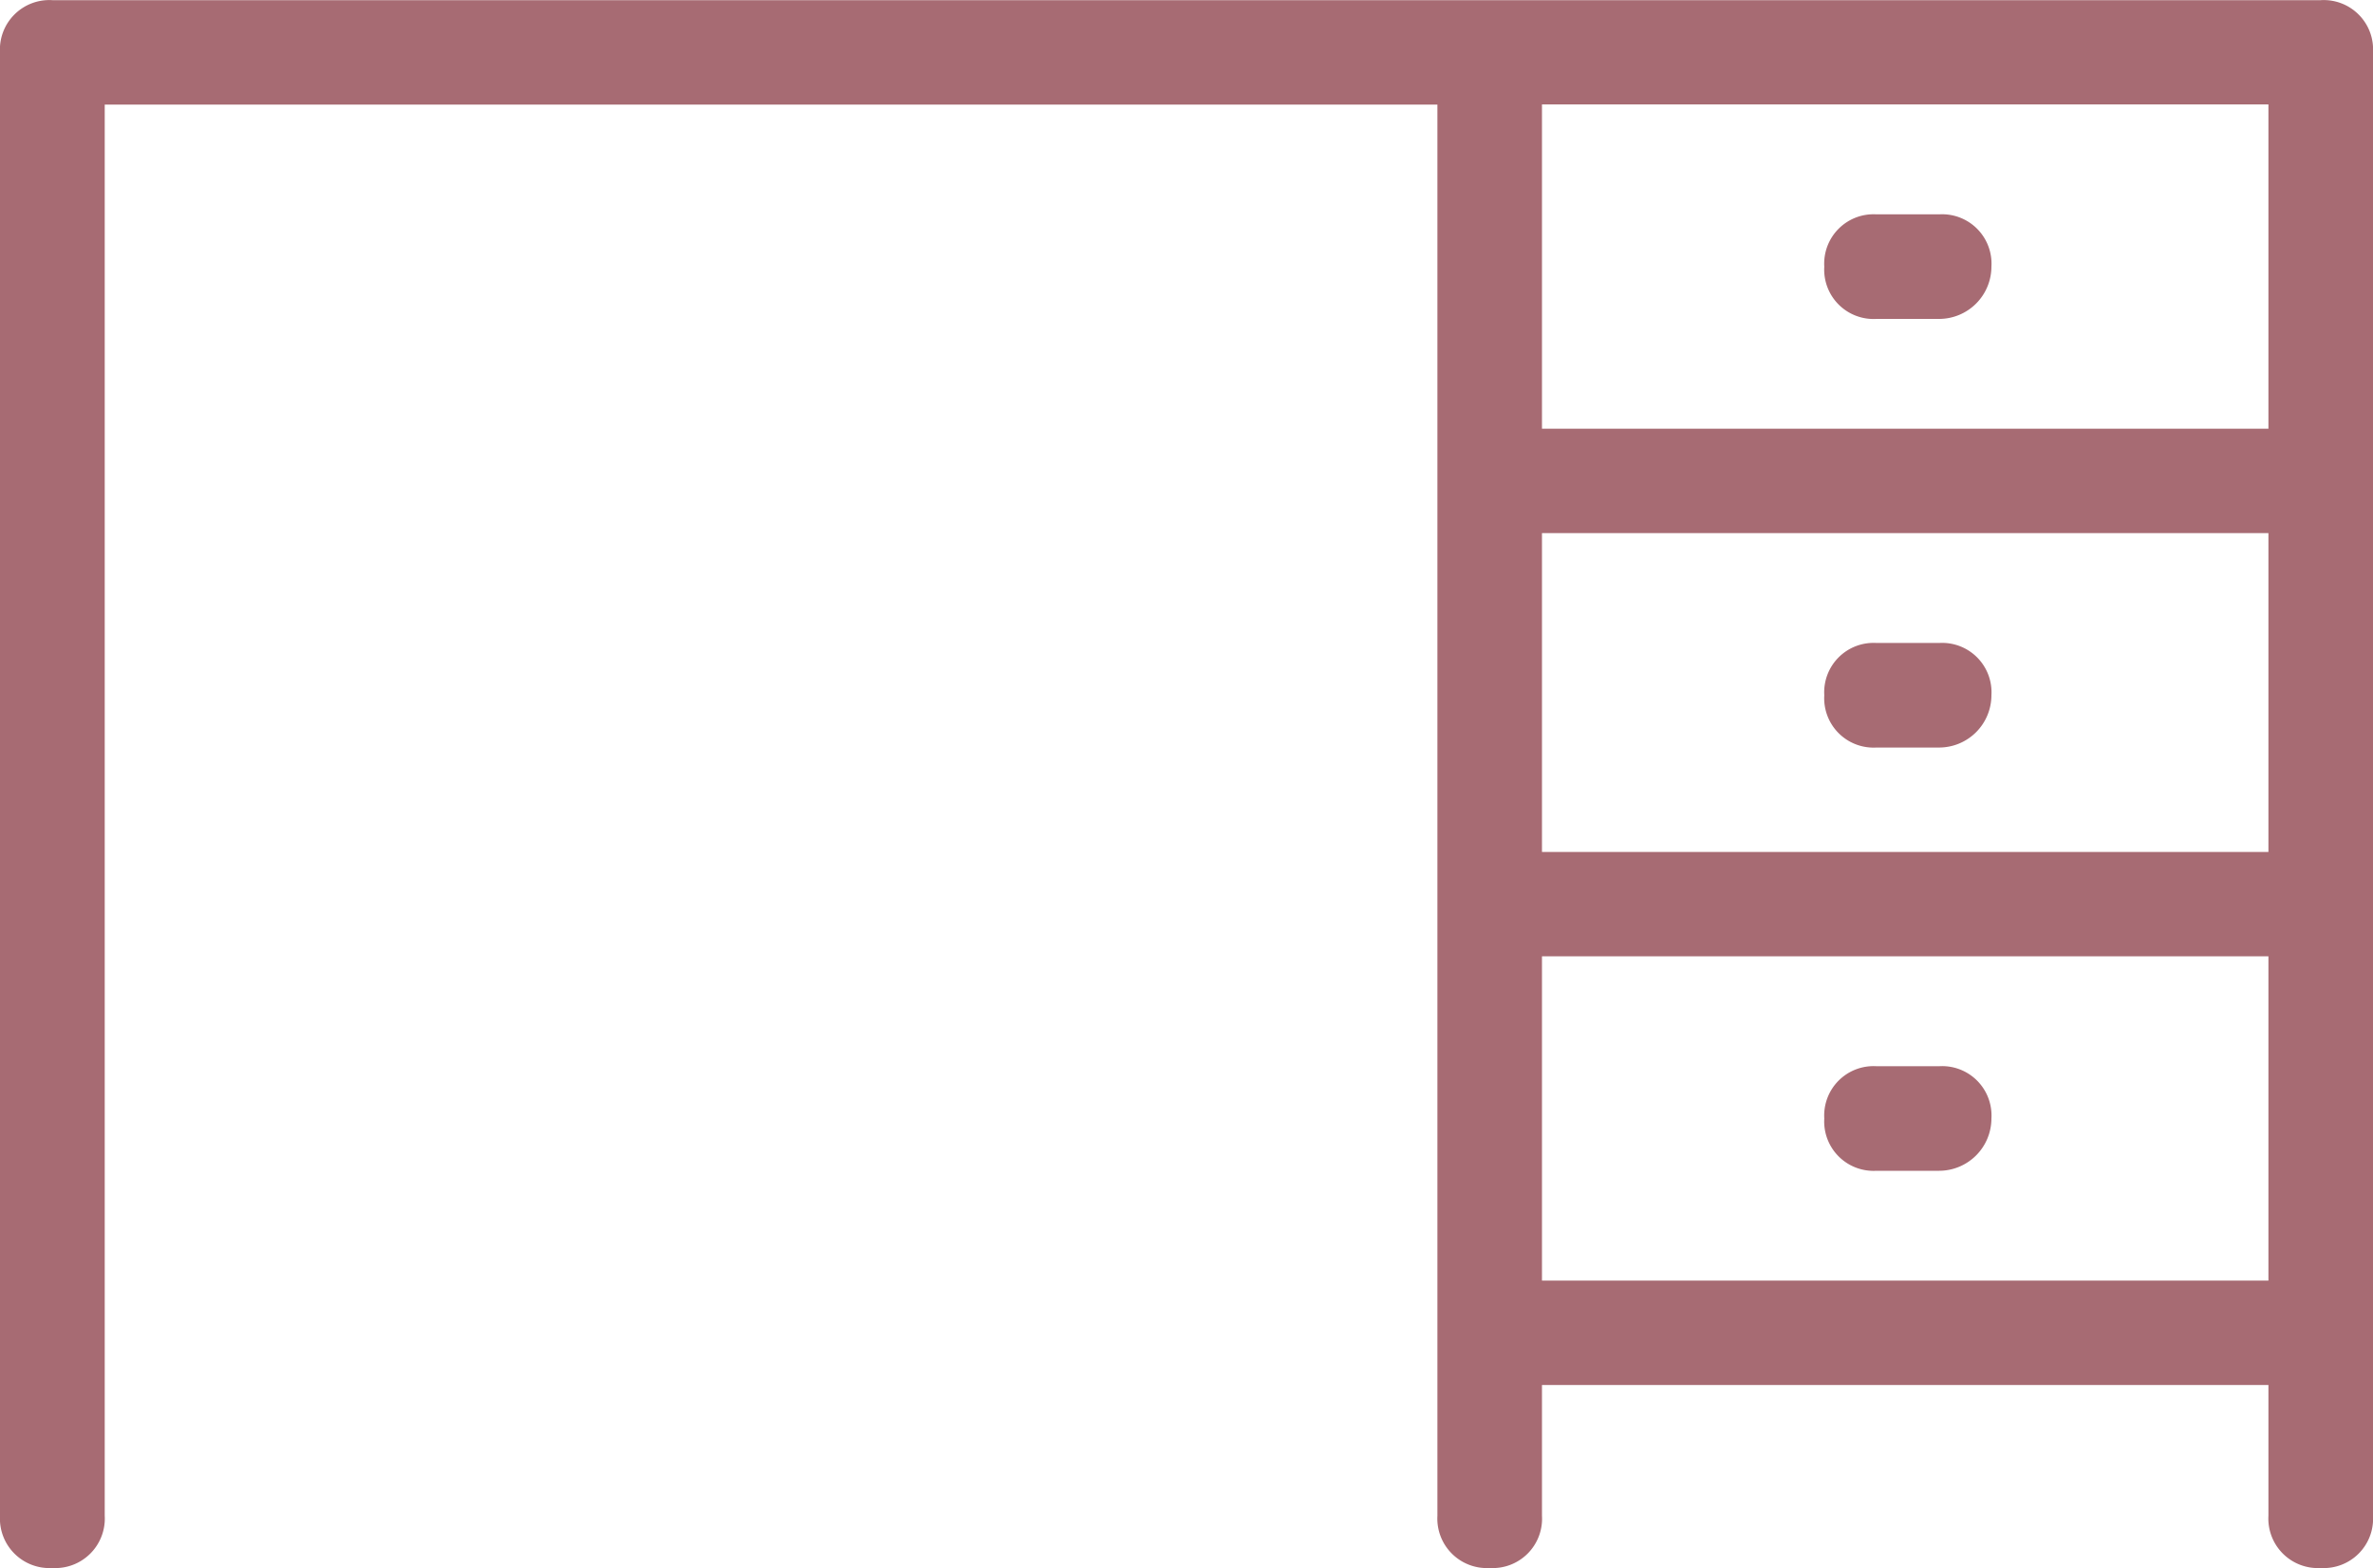
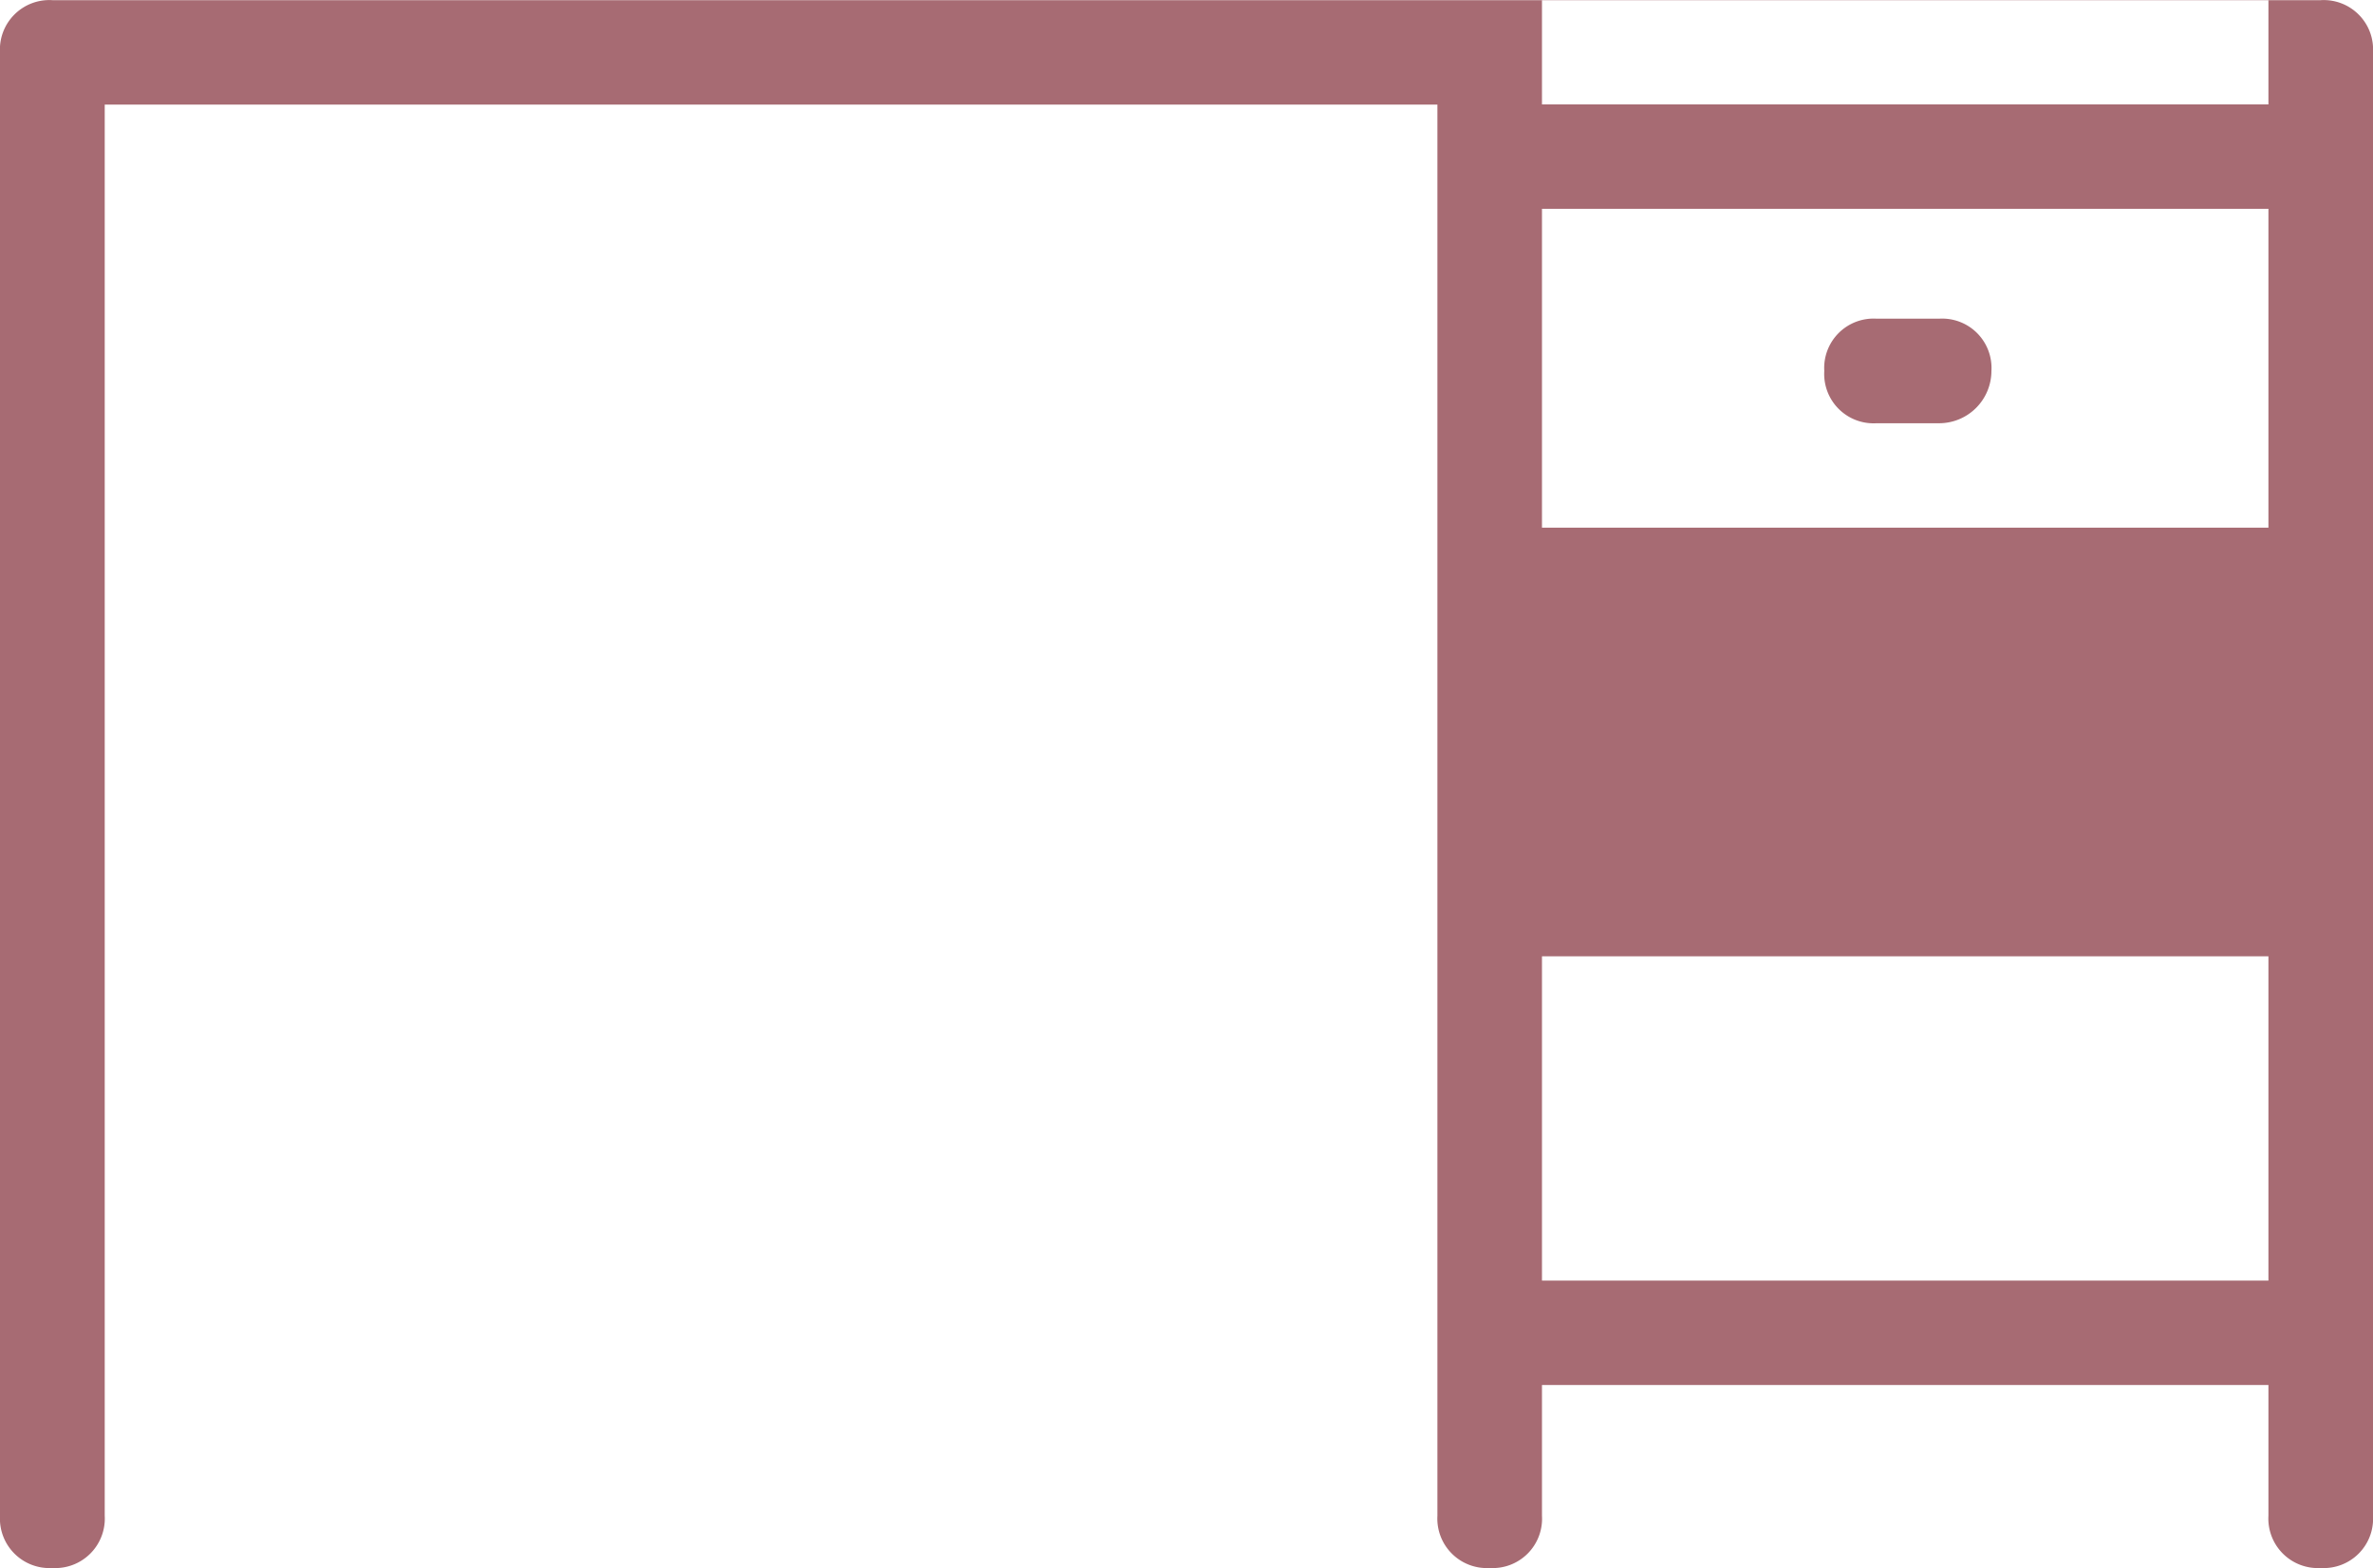
<svg xmlns="http://www.w3.org/2000/svg" width="30" height="19.824" viewBox="0 0 30 19.824">
-   <path id="desk" d="M-13720.324-1922.838v-1.653h-9.184v1.653a.624.624,0,0,1-.66.661.626.626,0,0,1-.662-.661v-17.841h-16.848v17.841a.626.626,0,0,1-.662.661.626.626,0,0,1-.662-.661v-18.5a.625.625,0,0,1,.662-.661h28.678a.624.624,0,0,1,.66.661v18.5a.624.624,0,0,1-.66.661A.626.626,0,0,1-13720.324-1922.838Zm-9.184-2.973h9.184v-4.1h-9.184Zm0-5.419h9.184v-4.031h-9.184Zm0-5.351h9.184v-4.1h-9.184Zm4.229,9.382a.624.624,0,0,1-.66-.661.624.624,0,0,1,.66-.661h.793a.624.624,0,0,1,.66.661.662.662,0,0,1-.66.661Zm0-5.351a.624.624,0,0,1-.66-.661.624.624,0,0,1,.66-.661h.793a.624.624,0,0,1,.66.661.662.662,0,0,1-.66.661Zm0-5.419a.624.624,0,0,1-.66-.661.624.624,0,0,1,.66-.661h.793a.624.624,0,0,1,.66.661.662.662,0,0,1-.66.661Z" transform="translate(13749.002 1942.001)" fill="#a76b73" />
+   <path id="desk" d="M-13720.324-1922.838v-1.653h-9.184v1.653a.624.624,0,0,1-.66.661.626.626,0,0,1-.662-.661v-17.841h-16.848v17.841a.626.626,0,0,1-.662.661.626.626,0,0,1-.662-.661v-18.5a.625.625,0,0,1,.662-.661h28.678a.624.624,0,0,1,.66.661v18.5a.624.624,0,0,1-.66.661A.626.626,0,0,1-13720.324-1922.838Zm-9.184-2.973h9.184v-4.1h-9.184m0-5.419h9.184v-4.031h-9.184Zm0-5.351h9.184v-4.1h-9.184Zm4.229,9.382a.624.624,0,0,1-.66-.661.624.624,0,0,1,.66-.661h.793a.624.624,0,0,1,.66.661.662.662,0,0,1-.66.661Zm0-5.351a.624.624,0,0,1-.66-.661.624.624,0,0,1,.66-.661h.793a.624.624,0,0,1,.66.661.662.662,0,0,1-.66.661Zm0-5.419a.624.624,0,0,1-.66-.661.624.624,0,0,1,.66-.661h.793a.624.624,0,0,1,.66.661.662.662,0,0,1-.66.661Z" transform="translate(13749.002 1942.001)" fill="#a76b73" />
</svg>